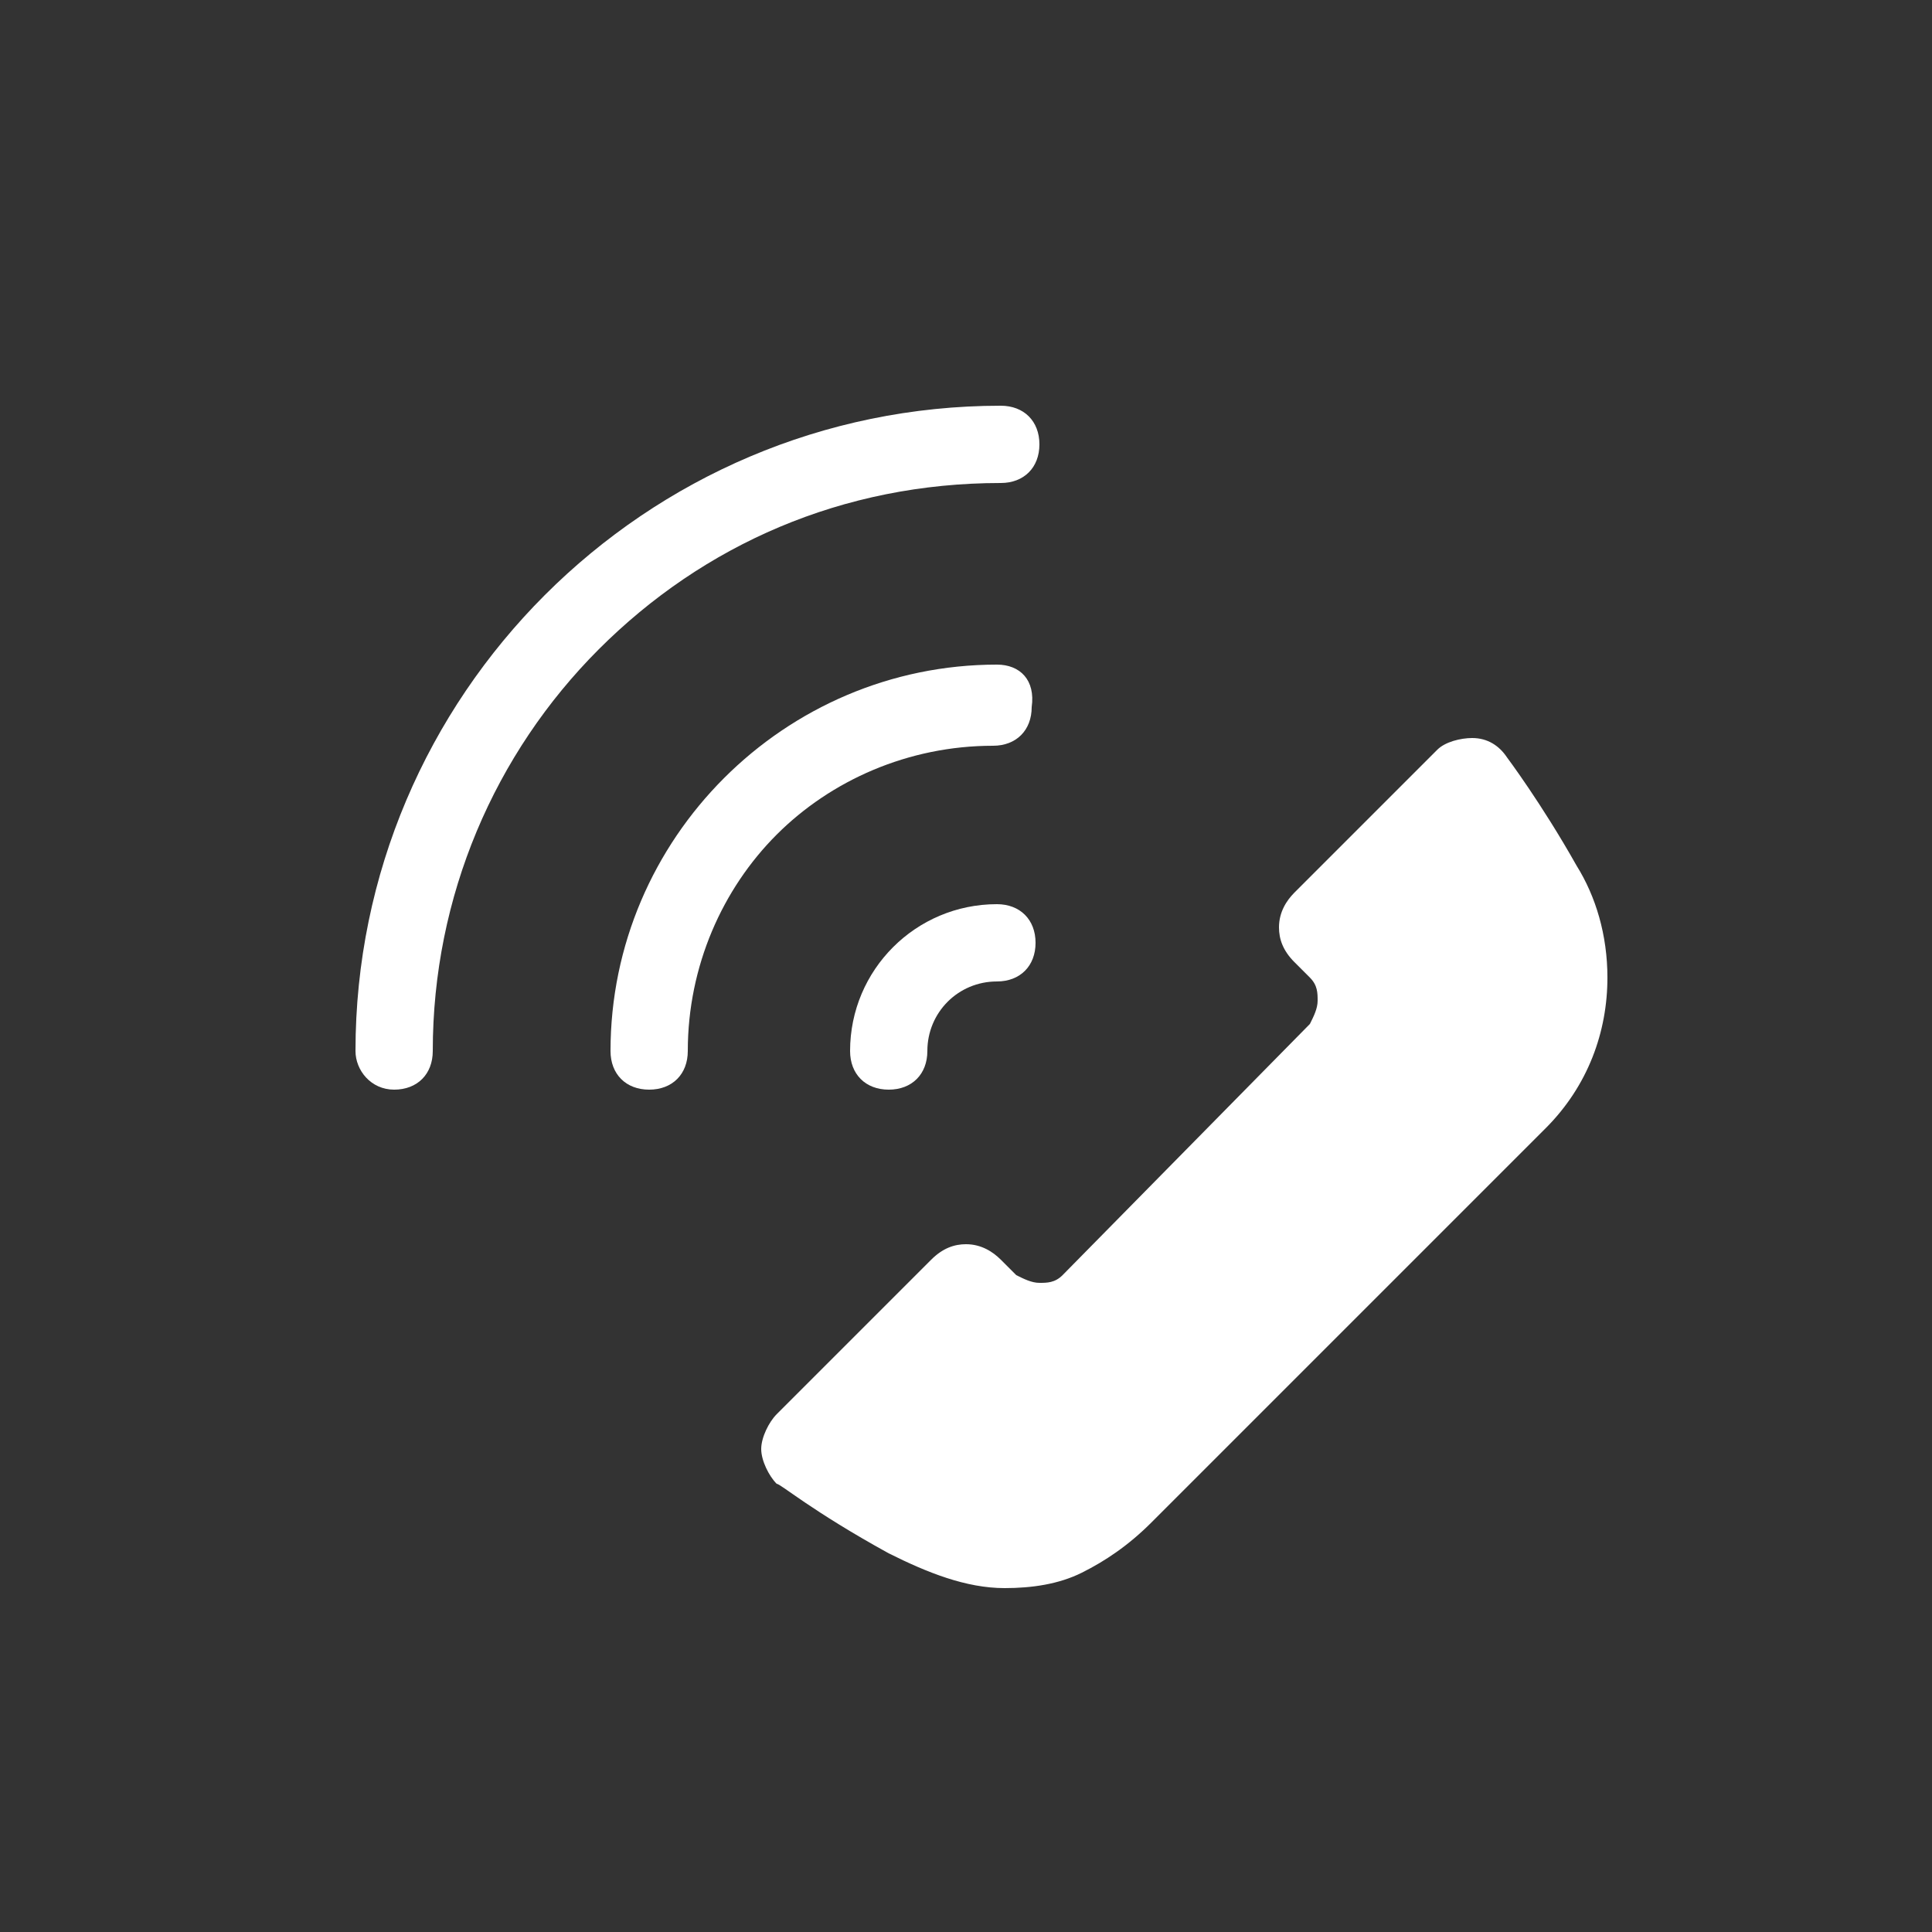
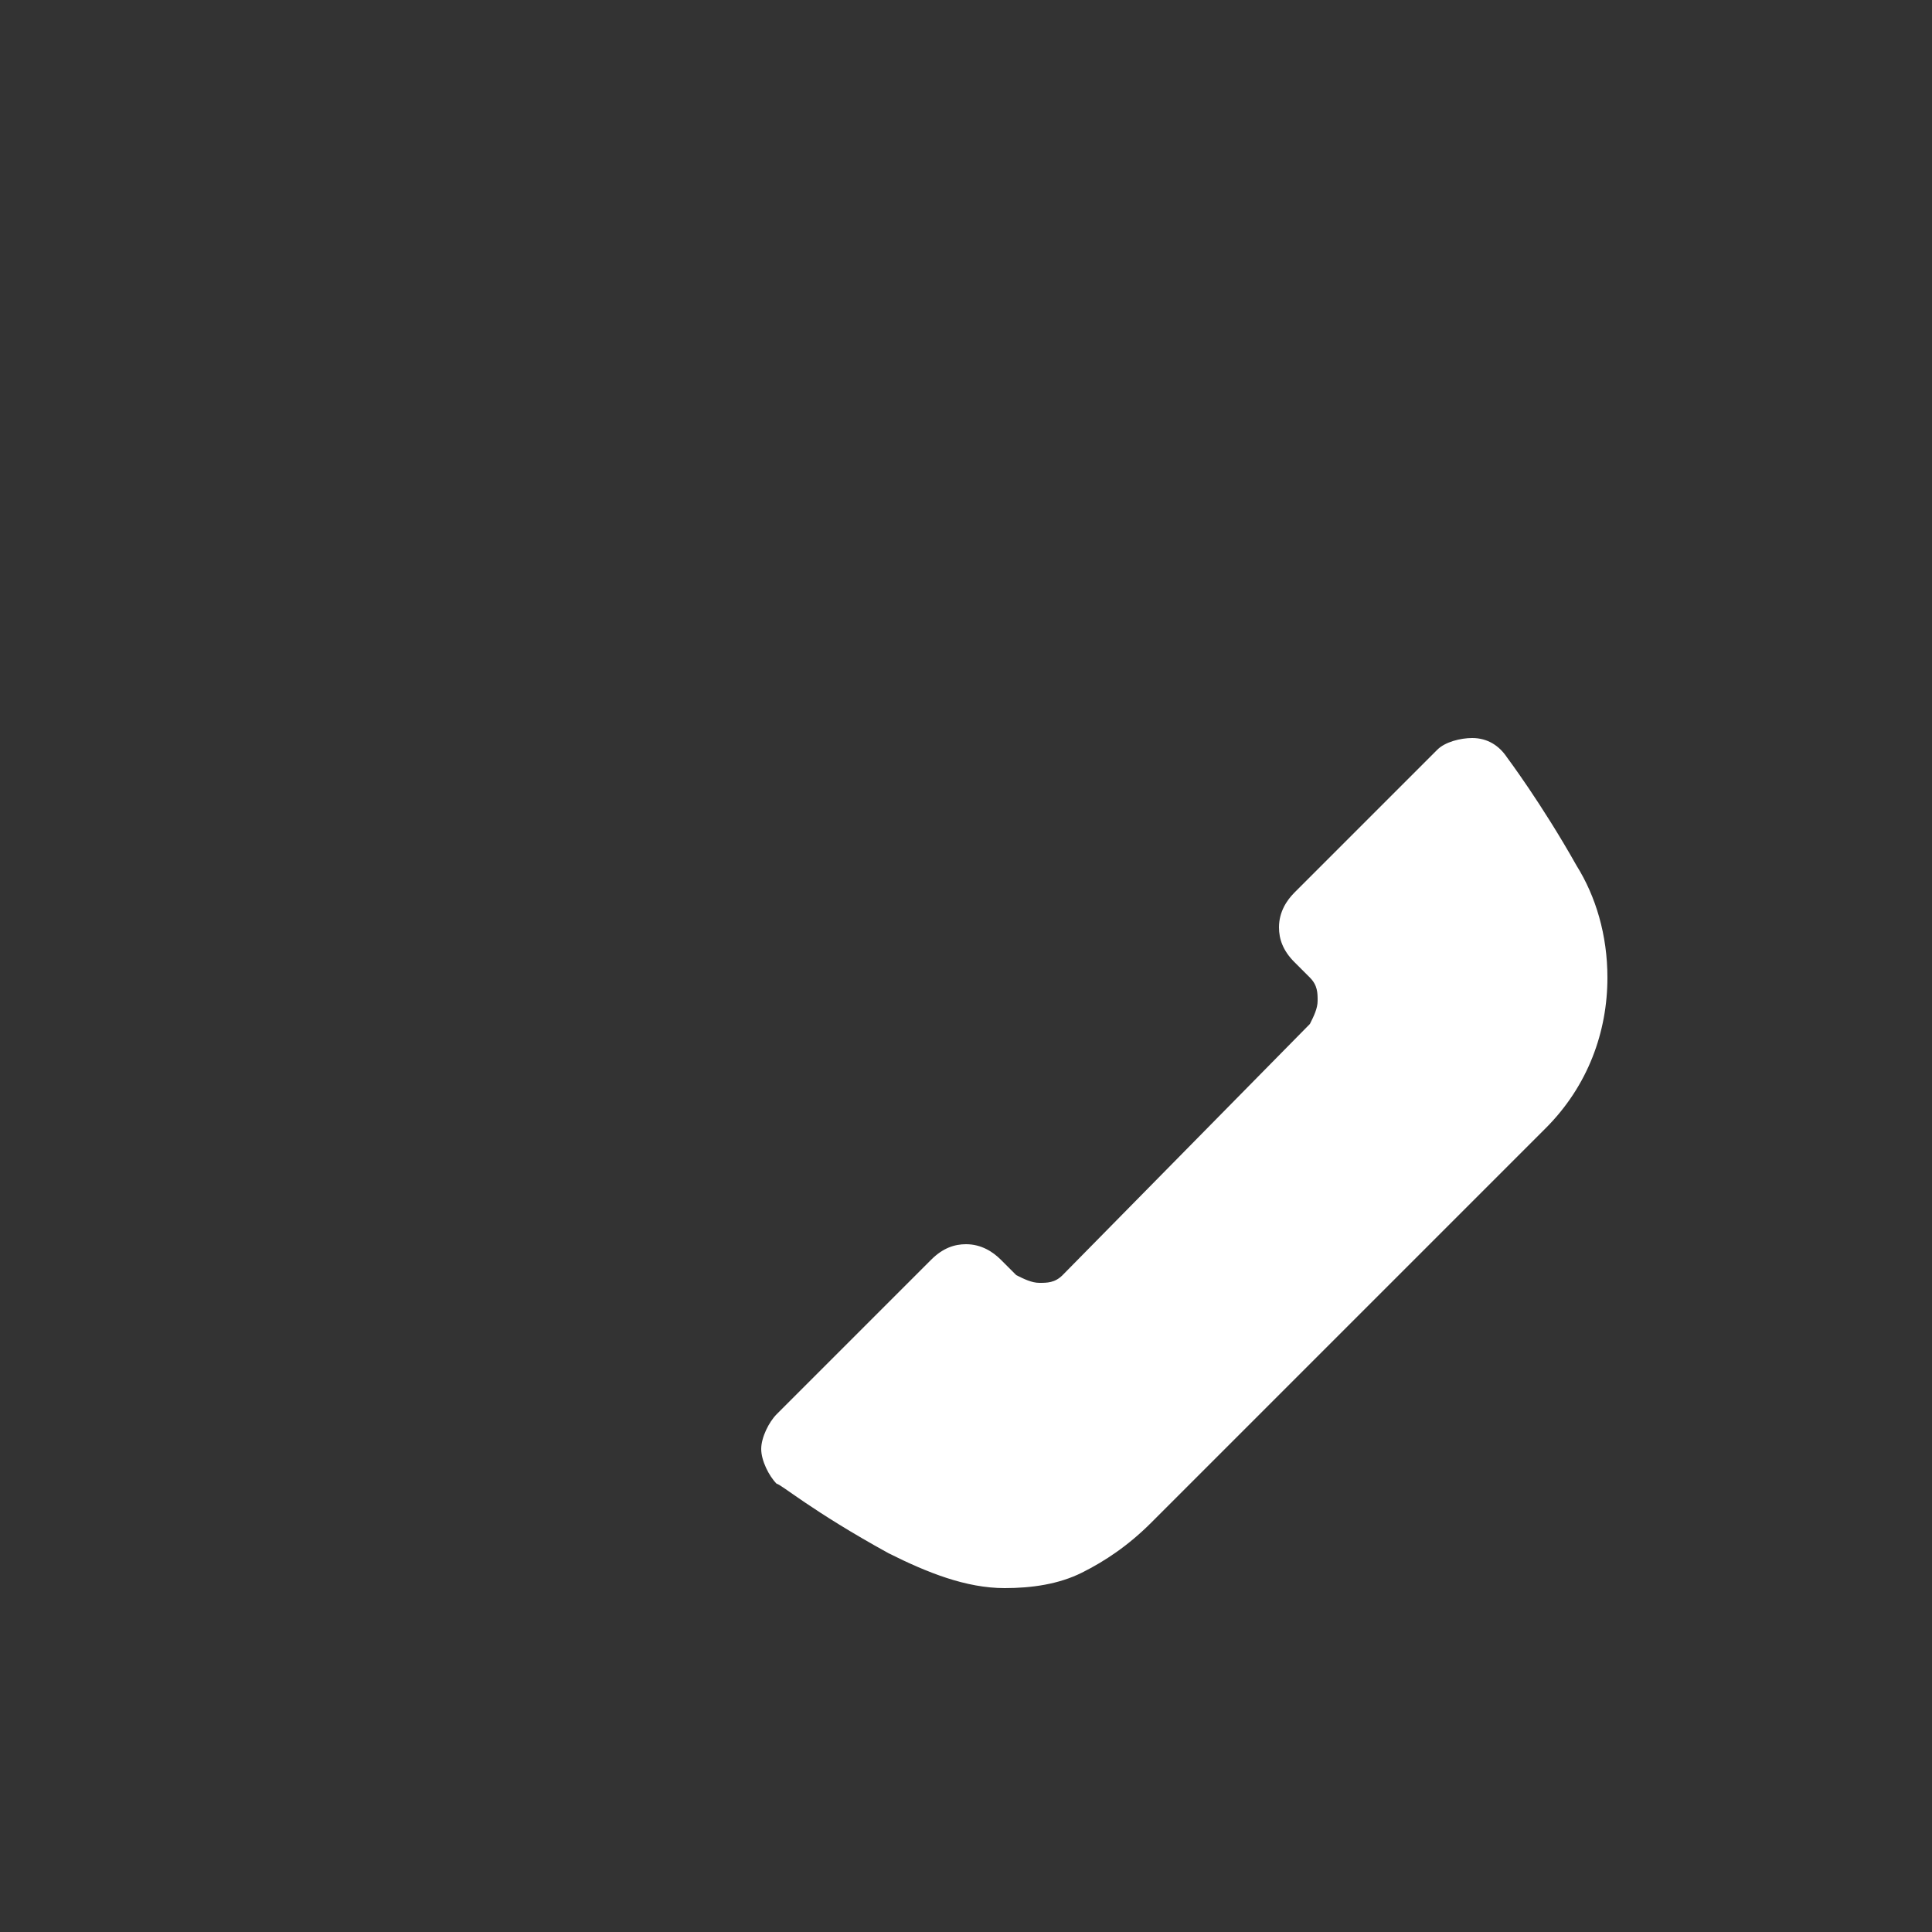
<svg xmlns="http://www.w3.org/2000/svg" version="1.1" id="レイヤー_1" x="0px" y="0px" viewBox="0 0 50 50" style="enable-background:new 0 0 50 50;" xml:space="preserve">
  <rect x="0" y="0" width="50" height="50" fill="#333333" stroke="none" />
  <style type="text/css">
	.st0{fill:#FFFFFF;}
</style>
  <g id="_x30_9">
    <path class="st0" d="M25.9,32.6c-0.2-0.2-0.5-0.4-0.9-0.4c-0.3,0-0.6,0.1-0.9,0.4l-4,4c-0.2,0.2-0.4,0.6-0.4,0.9   c0,0.3,0.2,0.7,0.4,0.9c0.1,0,0.9,0.7,2.9,1.8v0c1,0.5,2,0.9,3,0.9c0.7,0,1.4-0.1,2-0.4c0.6-0.3,1.2-0.7,1.8-1.3l10.2-10.2   c1.1-1.1,1.6-2.5,1.6-3.9c0-1.1-0.3-2.1-0.8-2.9c-0.9-1.6-1.8-2.8-1.8-2.8c-0.2-0.3-0.5-0.5-0.9-0.5c-0.3,0-0.7,0.1-0.9,0.3   l-3.7,3.7c-0.2,0.2-0.4,0.5-0.4,0.9c0,0.3,0.1,0.6,0.4,0.9l0.4,0.4v0c0.2,0.2,0.2,0.4,0.2,0.6c0,0.2-0.1,0.4-0.2,0.6v0L27.5,33   c-0.2,0.2-0.4,0.2-0.6,0.2c-0.2,0-0.4-0.1-0.6-0.2L25.9,32.6z" />
-     <path class="st0" d="M25.8,23.4c-2.1,0-3.8,1.7-3.8,3.8c0,0.6,0.4,1,1,1c0.6,0,1-0.4,1-1c0-1,0.8-1.8,1.8-1.8c0.6,0,1-0.4,1-1   C26.8,23.8,26.4,23.4,25.8,23.4z" />
-     <path class="st0" d="M25.8,17.2c-5.5,0-10,4.5-10,10c0,0.6,0.4,1,1,1s1-0.4,1-1c0-2.2,0.9-4.2,2.3-5.6c1.4-1.4,3.4-2.3,5.6-2.3   c0.6,0,1-0.4,1-1C26.8,17.6,26.4,17.2,25.8,17.2z" />
-     <path class="st0" d="M10.2,28.2c0.6,0,1-0.4,1-1c0-4,1.6-7.7,4.3-10.4c2.7-2.7,6.3-4.3,10.4-4.3c0.6,0,1-0.4,1-1s-0.4-1-1-1   c-9.2,0-16.7,7.5-16.7,16.7C9.2,27.7,9.6,28.2,10.2,28.2z" />
  </g>
</svg>